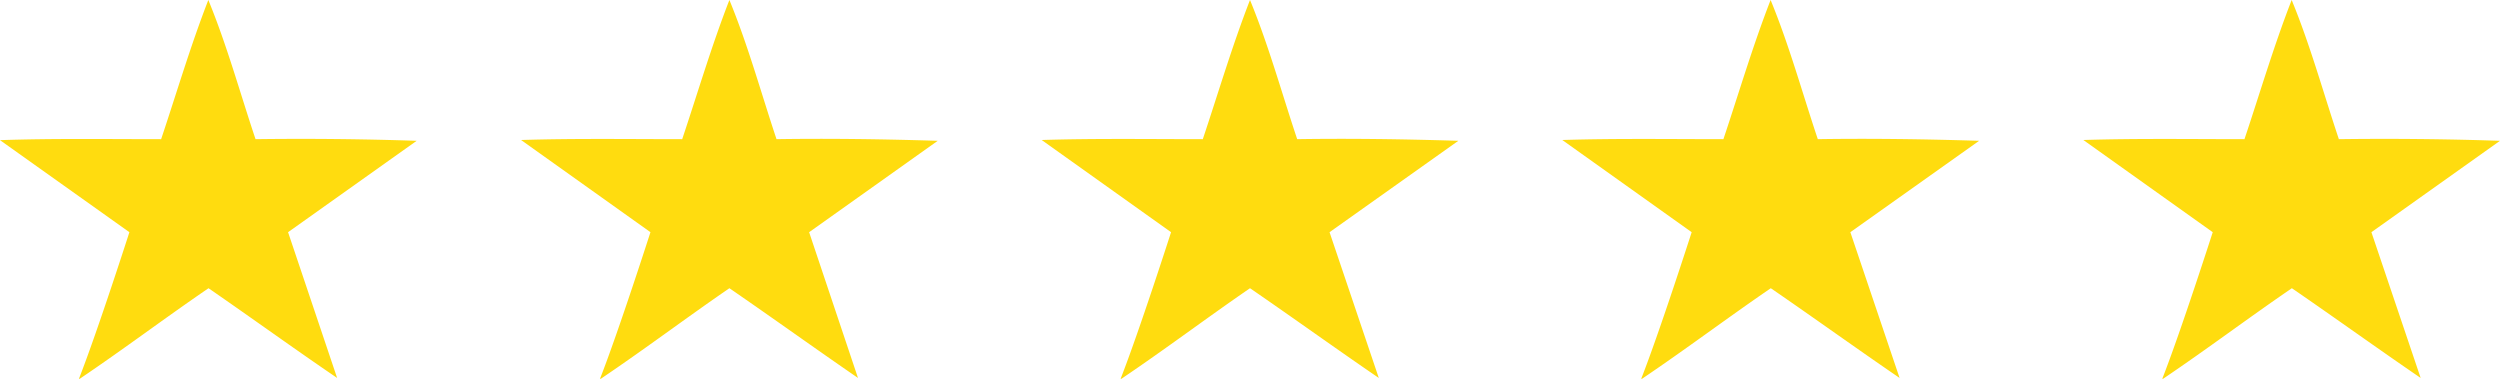
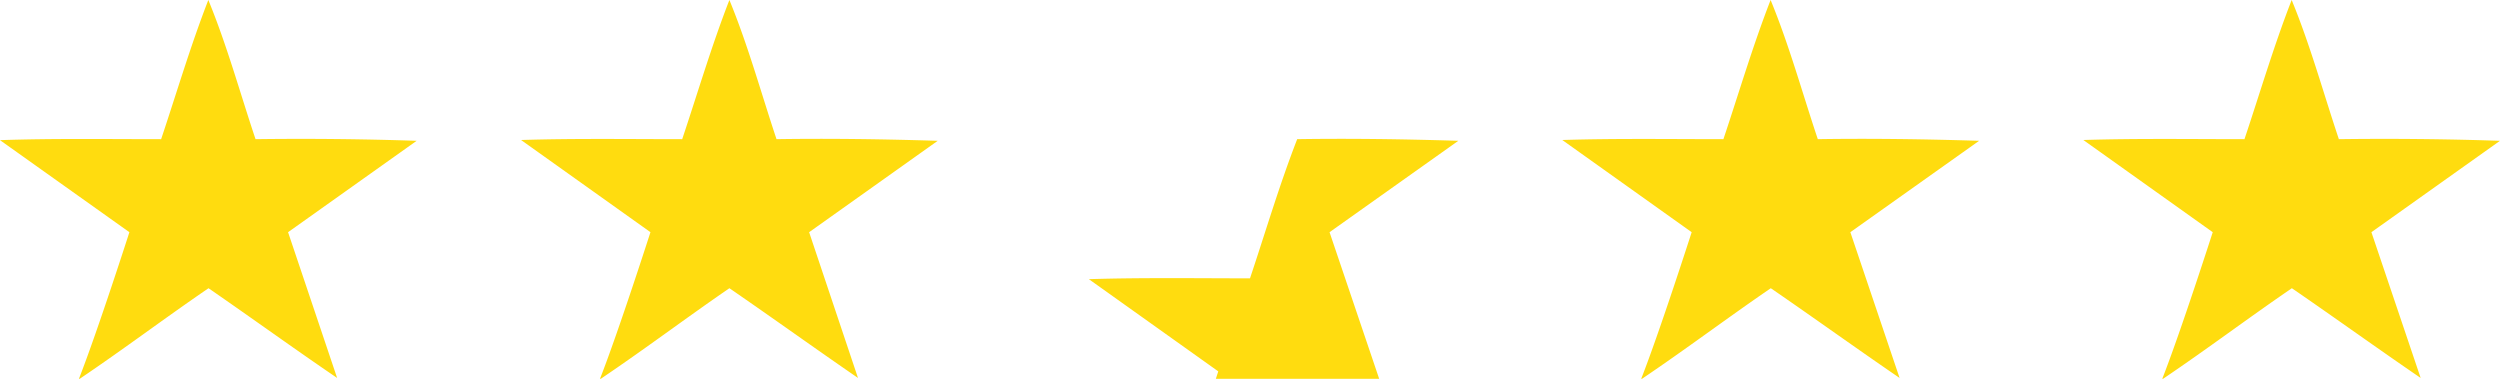
<svg xmlns="http://www.w3.org/2000/svg" width="66" height="10">
  <defs>
    <style>.a{fill:#ffdc0f}</style>
  </defs>
-   <path class="a" d="M6.746 3.674C6.338 2.457 5.994 1.2 5.5 0c-.473 1.217-.838 2.457-1.246 3.674-1.418 0-2.836-.022-4.254.026l3.416 2.43S2.578 8.739 2.084 10h.021c1.161-.783 2.256-1.609 3.4-2.391C6.639 8.391 7.756 9.2 8.9 9.978L7.605 6.13 11 3.717a92.83 92.83 0 00-4.254-.043zM20.5 3.674C20.094 2.457 19.75 1.2 19.256 0c-.473 1.217-.838 2.457-1.246 3.674-1.418 0-2.836-.022-4.254.022l3.416 2.434S16.334 8.739 15.84 10h.021c1.161-.783 2.256-1.609 3.395-2.391 1.139.782 2.256 1.587 3.395 2.369l-1.29-3.848 3.395-2.413c-1.418-.043-2.836-.065-4.256-.043zM34.246 3.674C33.838 2.457 33.494 1.2 33 0c-.473 1.217-.838 2.457-1.246 3.674-1.418 0-2.836-.022-4.254.022l3.416 2.434s-.838 2.609-1.332 3.87h.021c1.161-.783 2.256-1.609 3.395-2.391 1.139.782 2.256 1.587 3.4 2.369L35.1 6.13l3.4-2.413c-1.418-.043-2.836-.065-4.254-.043zM47.99 3.674C47.582 2.457 47.238 1.2 46.744 0c-.473 1.217-.838 2.457-1.246 3.674-1.418 0-2.836-.022-4.254.022L44.66 6.13s-.838 2.609-1.332 3.87h.021c1.161-.783 2.256-1.609 3.4-2.391 1.139.782 2.256 1.587 3.4 2.369l-1.3-3.848 3.4-2.413c-1.423-.043-2.841-.065-4.259-.043zM61.746 3.674C61.338 2.457 60.994 1.2 60.5 0c-.473 1.217-.838 2.457-1.246 3.674-1.418 0-2.836-.022-4.254.022l3.416 2.434s-.838 2.609-1.332 3.87h.021c1.161-.783 2.256-1.609 3.4-2.391 1.139.782 2.256 1.587 3.4 2.369l-1.3-3.848L66 3.717a92.83 92.83 0 00-4.254-.043z" />
+   <path class="a" d="M6.746 3.674C6.338 2.457 5.994 1.2 5.5 0c-.473 1.217-.838 2.457-1.246 3.674-1.418 0-2.836-.022-4.254.026l3.416 2.43S2.578 8.739 2.084 10h.021c1.161-.783 2.256-1.609 3.4-2.391C6.639 8.391 7.756 9.2 8.9 9.978L7.605 6.13 11 3.717a92.83 92.83 0 00-4.254-.043zM20.5 3.674C20.094 2.457 19.75 1.2 19.256 0c-.473 1.217-.838 2.457-1.246 3.674-1.418 0-2.836-.022-4.254.022l3.416 2.434S16.334 8.739 15.84 10h.021c1.161-.783 2.256-1.609 3.395-2.391 1.139.782 2.256 1.587 3.395 2.369l-1.29-3.848 3.395-2.413c-1.418-.043-2.836-.065-4.256-.043zM34.246 3.674c-.473 1.217-.838 2.457-1.246 3.674-1.418 0-2.836-.022-4.254.022l3.416 2.434s-.838 2.609-1.332 3.87h.021c1.161-.783 2.256-1.609 3.395-2.391 1.139.782 2.256 1.587 3.4 2.369L35.1 6.13l3.4-2.413c-1.418-.043-2.836-.065-4.254-.043zM47.99 3.674C47.582 2.457 47.238 1.2 46.744 0c-.473 1.217-.838 2.457-1.246 3.674-1.418 0-2.836-.022-4.254.022L44.66 6.13s-.838 2.609-1.332 3.87h.021c1.161-.783 2.256-1.609 3.4-2.391 1.139.782 2.256 1.587 3.4 2.369l-1.3-3.848 3.4-2.413c-1.423-.043-2.841-.065-4.259-.043zM61.746 3.674C61.338 2.457 60.994 1.2 60.5 0c-.473 1.217-.838 2.457-1.246 3.674-1.418 0-2.836-.022-4.254.022l3.416 2.434s-.838 2.609-1.332 3.87h.021c1.161-.783 2.256-1.609 3.4-2.391 1.139.782 2.256 1.587 3.4 2.369l-1.3-3.848L66 3.717a92.83 92.83 0 00-4.254-.043z" />
</svg>